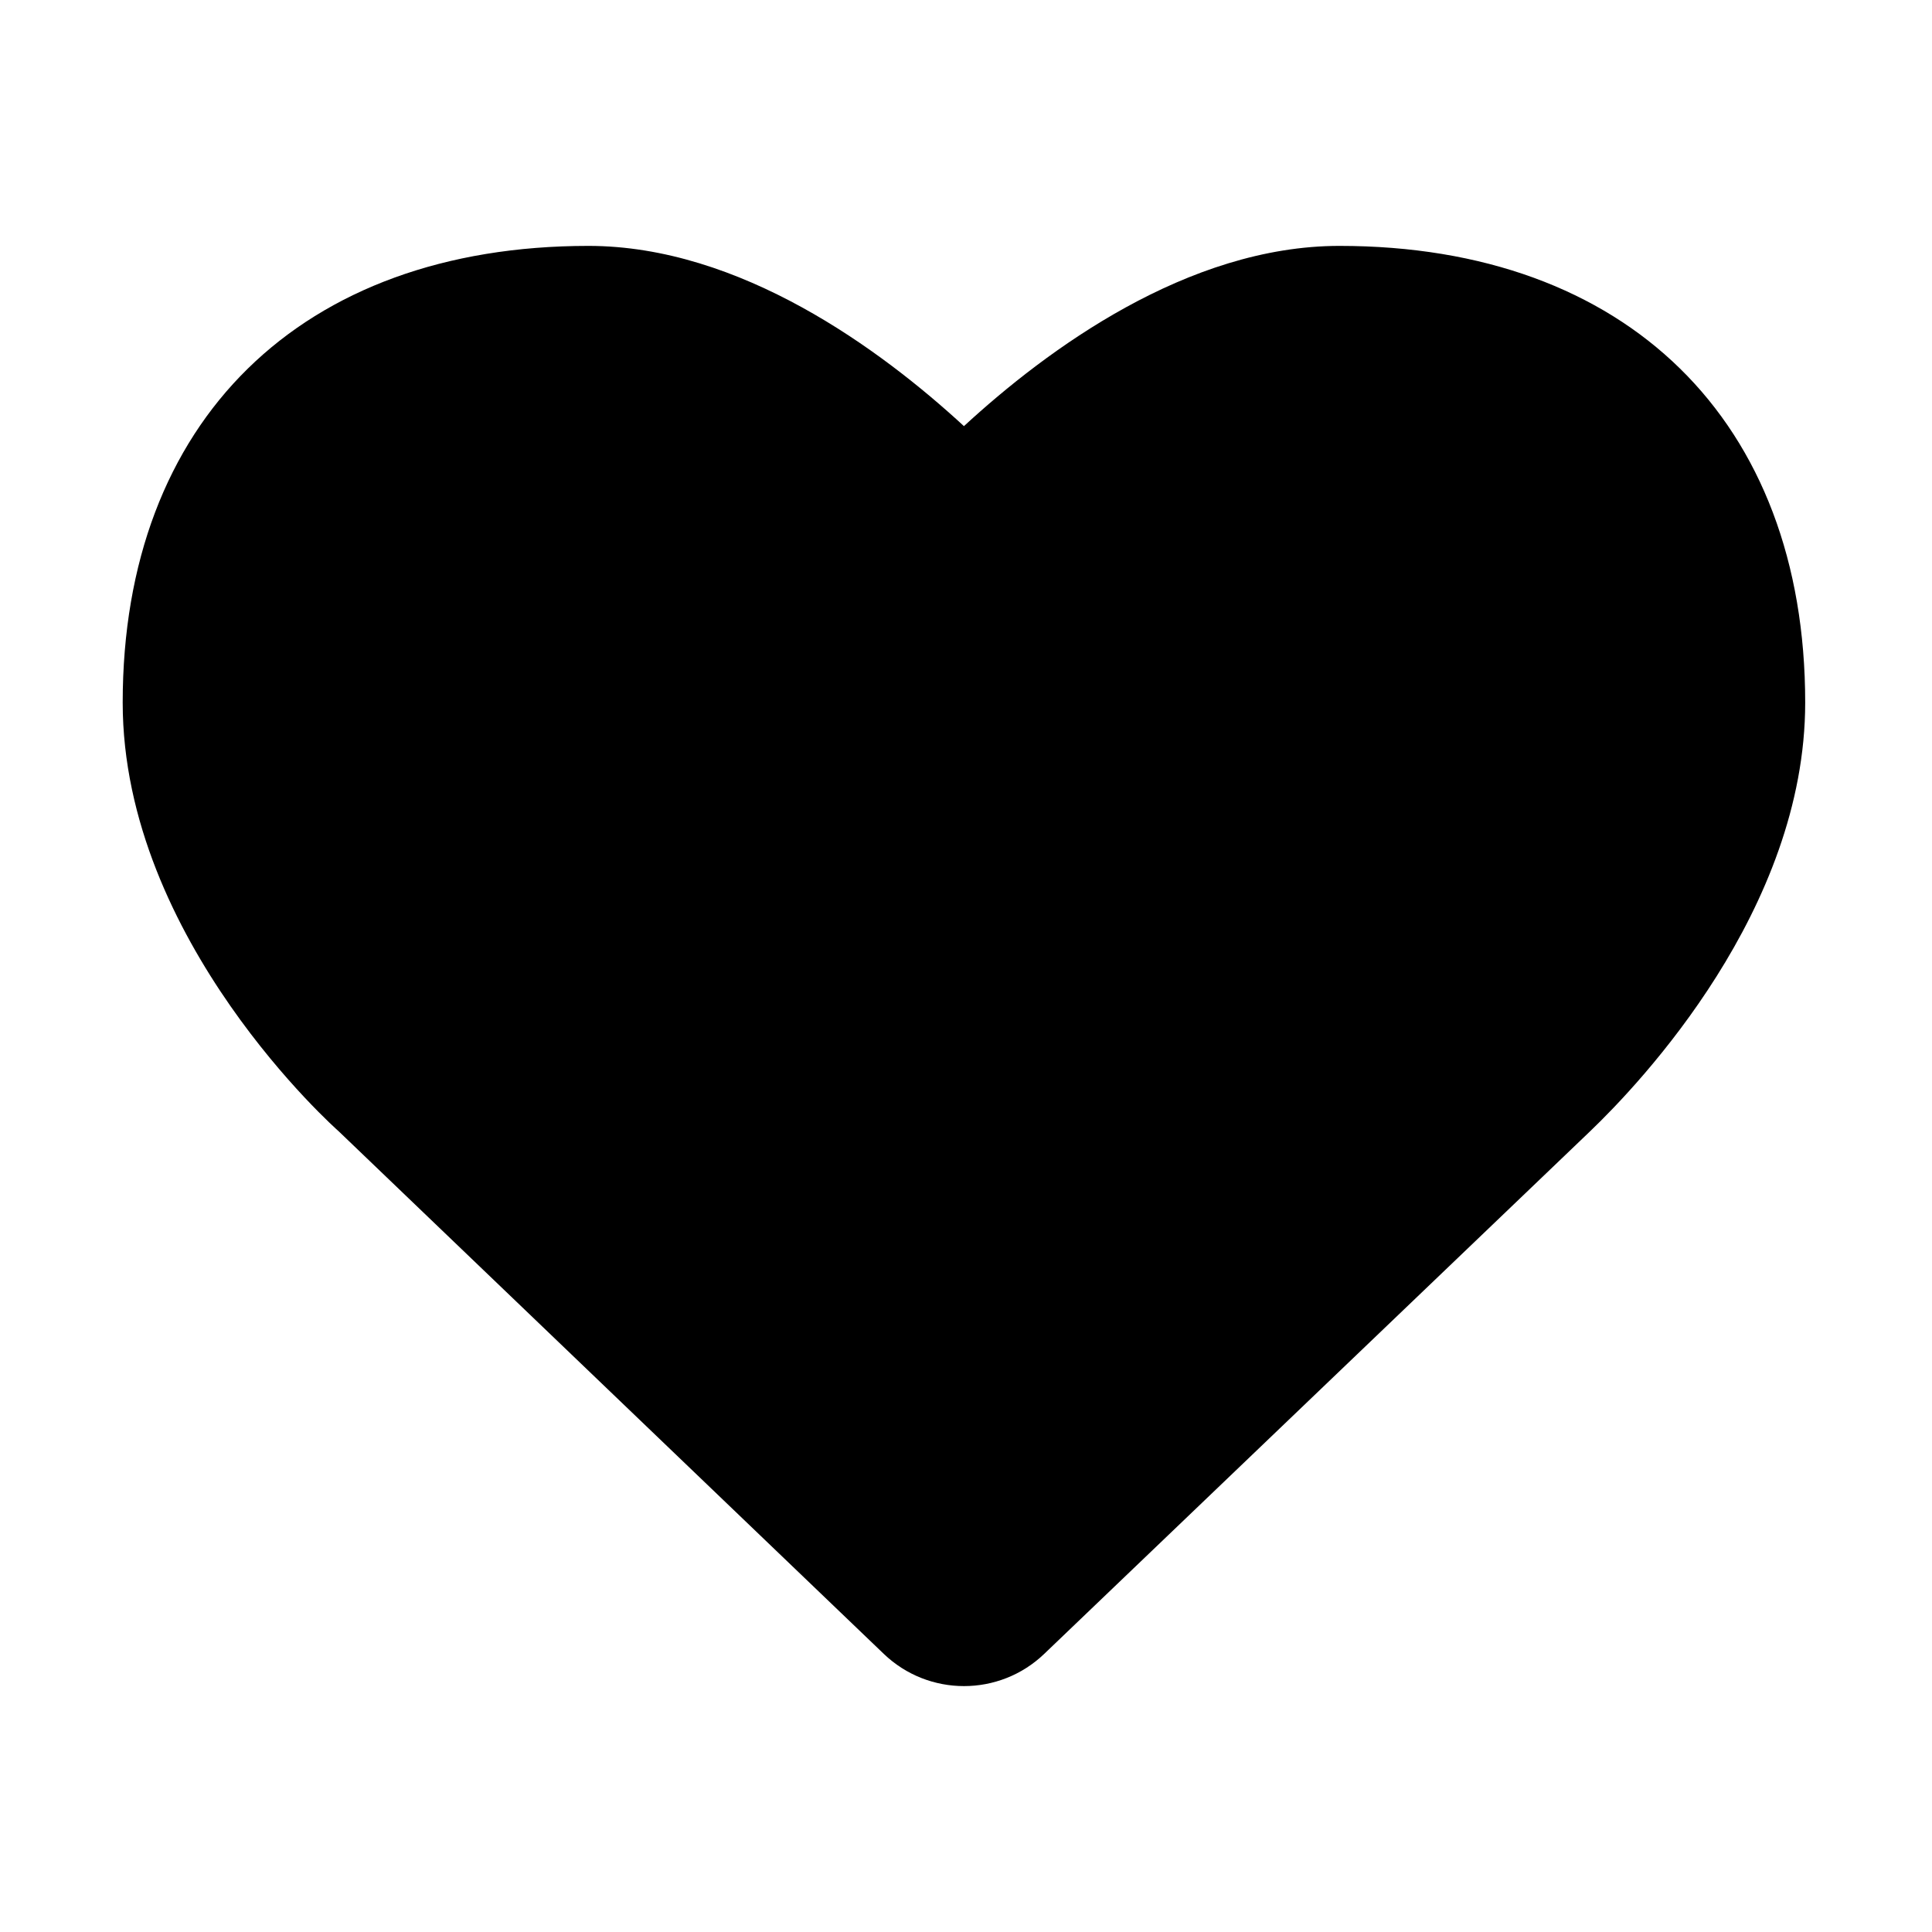
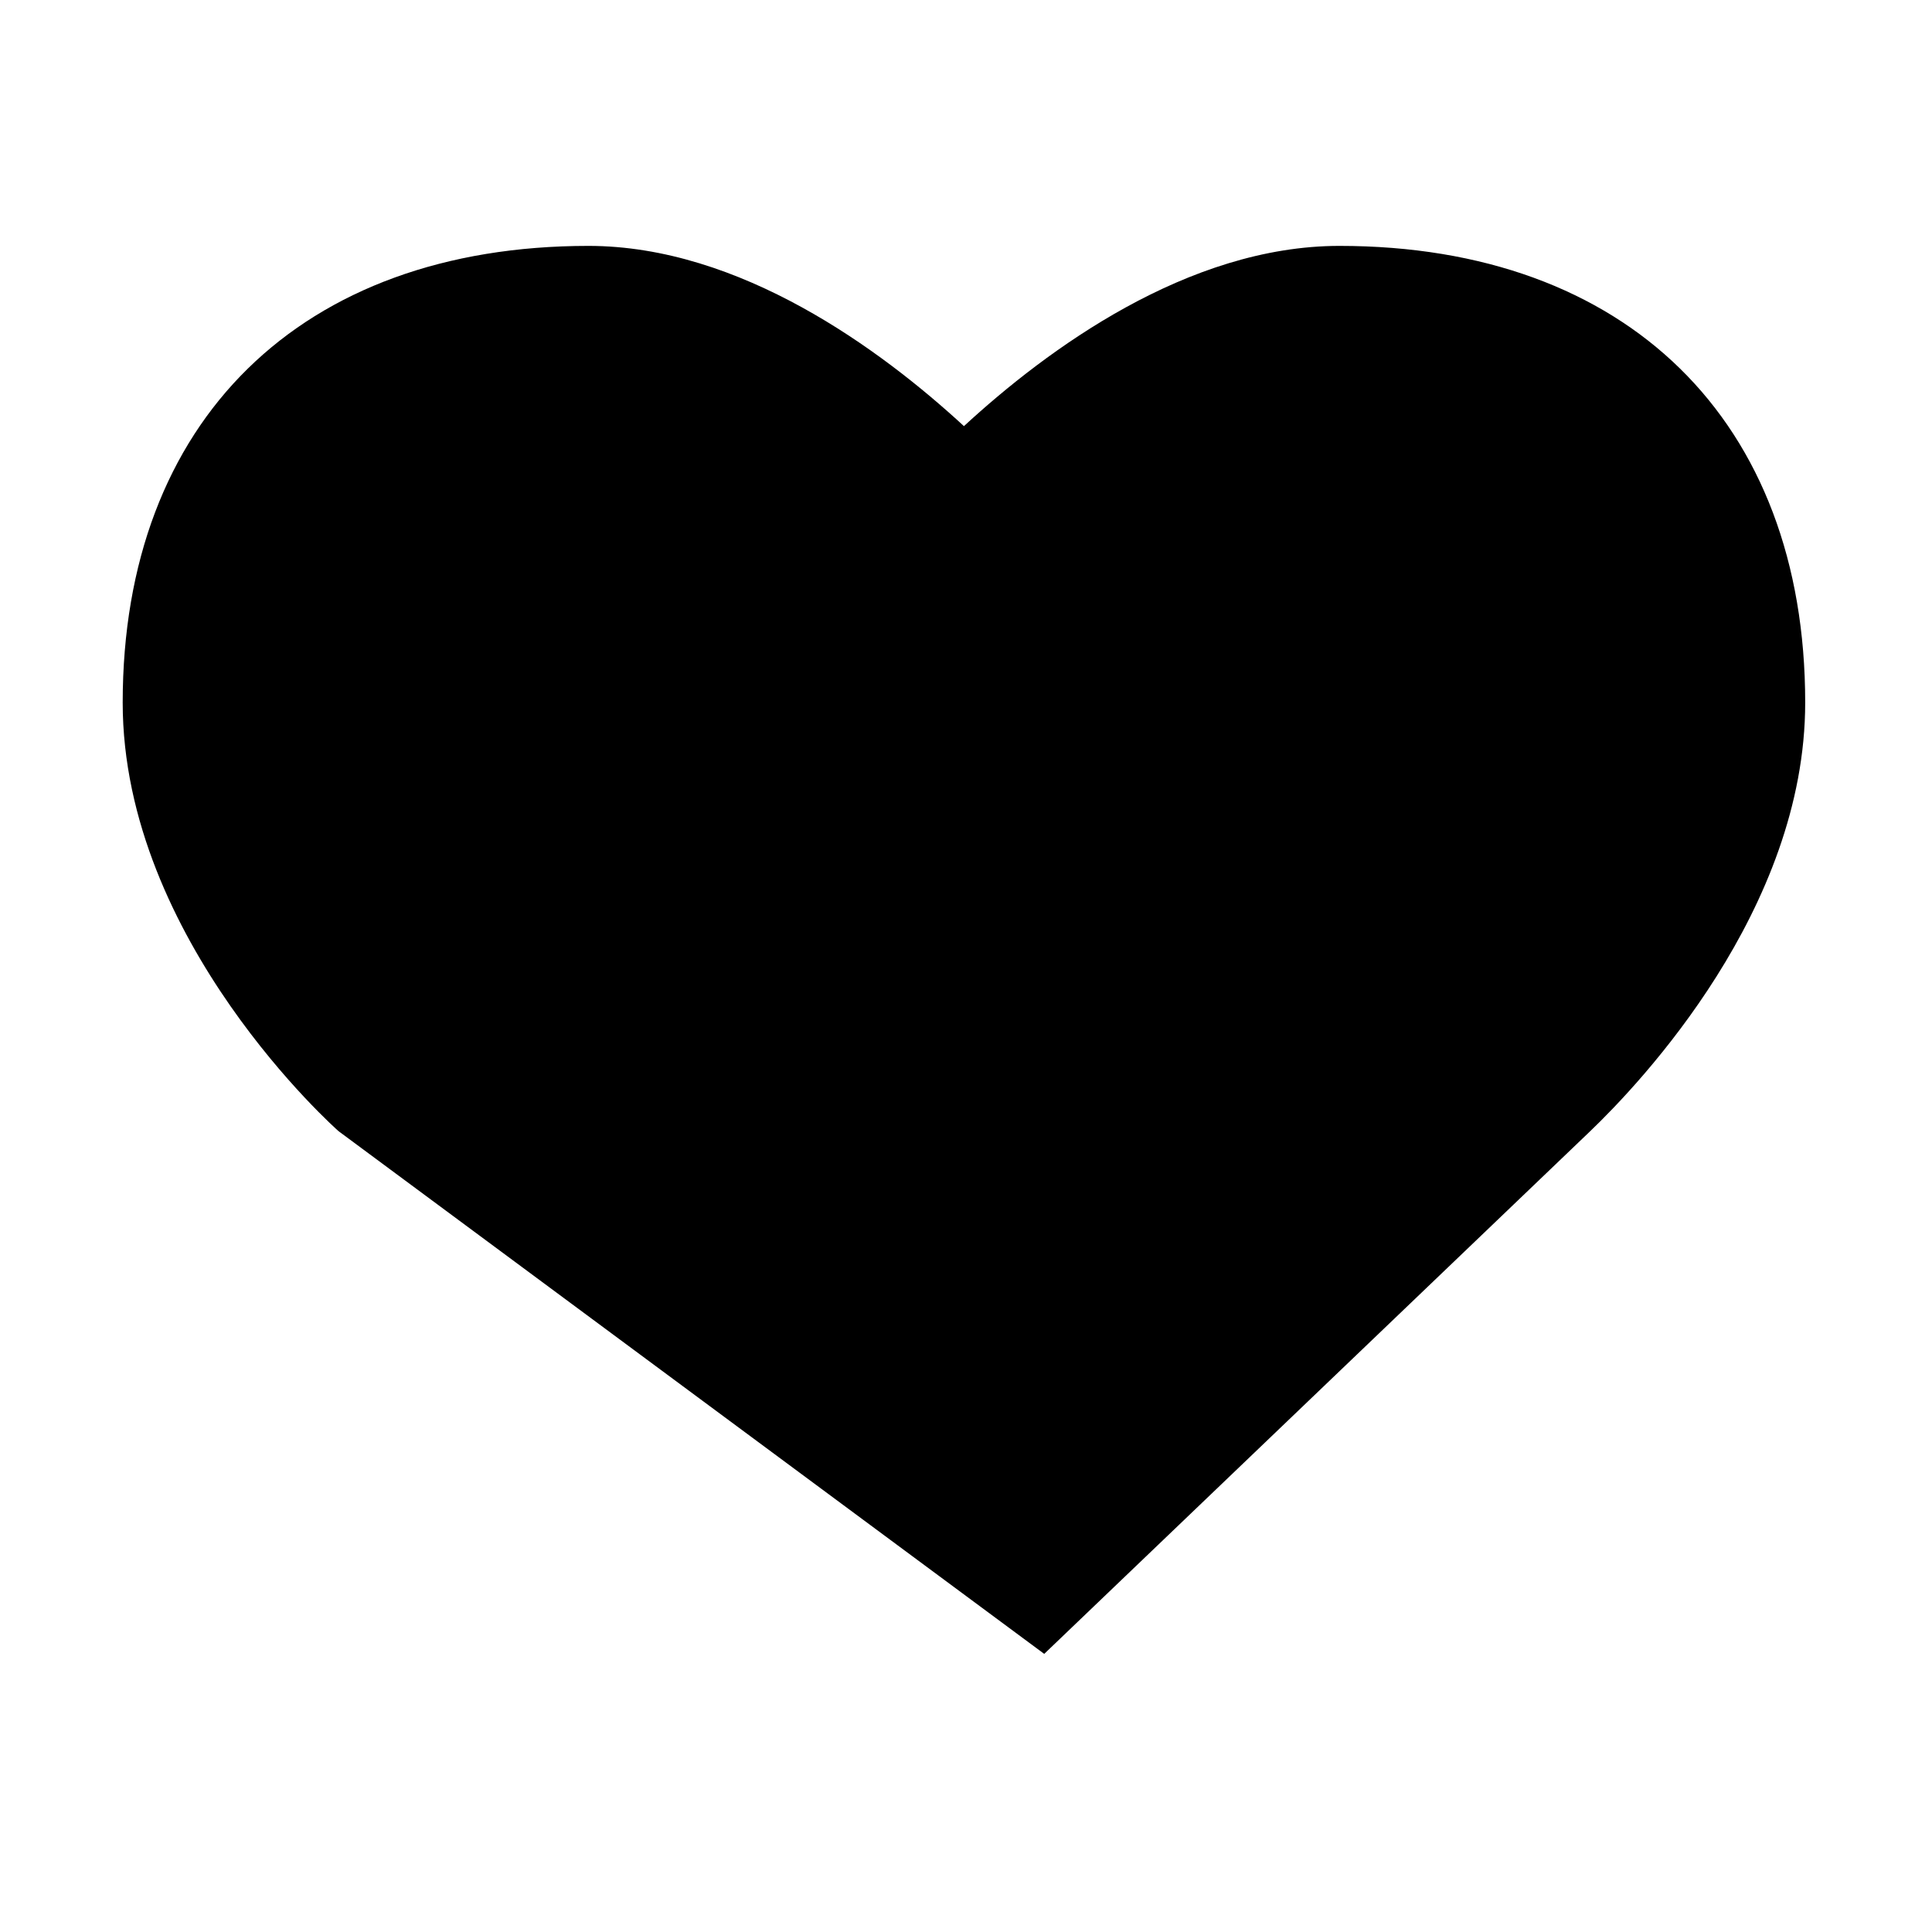
<svg xmlns="http://www.w3.org/2000/svg" t="1724833436766" class="icon" viewBox="0 0 1024 1024" version="1.1" p-id="17675" width="64" height="64">
-   <path d="M553.46 876.59c-23.79 22.78-61.31 22.77-85.08-0.04L179.44 599.54c-0.4-0.33-114.41-101.01-114.41-227.15 0-149.31 94.56-242.06 246.84-242.06 80.46 0 155.04 55.01 199.04 95.53 43.96-40.52 118.56-95.53 199.04-95.53 152.24 0 246.84 92.74 246.84 242.06 0 109.64-87.33 201.69-114.09 227.3l-289.24 276.9z" p-id="17676" fill="#000000" />
+   <path d="M553.46 876.59L179.44 599.54c-0.4-0.33-114.41-101.01-114.41-227.15 0-149.31 94.56-242.06 246.84-242.06 80.46 0 155.04 55.01 199.04 95.53 43.96-40.52 118.56-95.53 199.04-95.53 152.24 0 246.84 92.74 246.84 242.06 0 109.64-87.33 201.69-114.09 227.3l-289.24 276.9z" p-id="17676" fill="#000000" />
</svg>